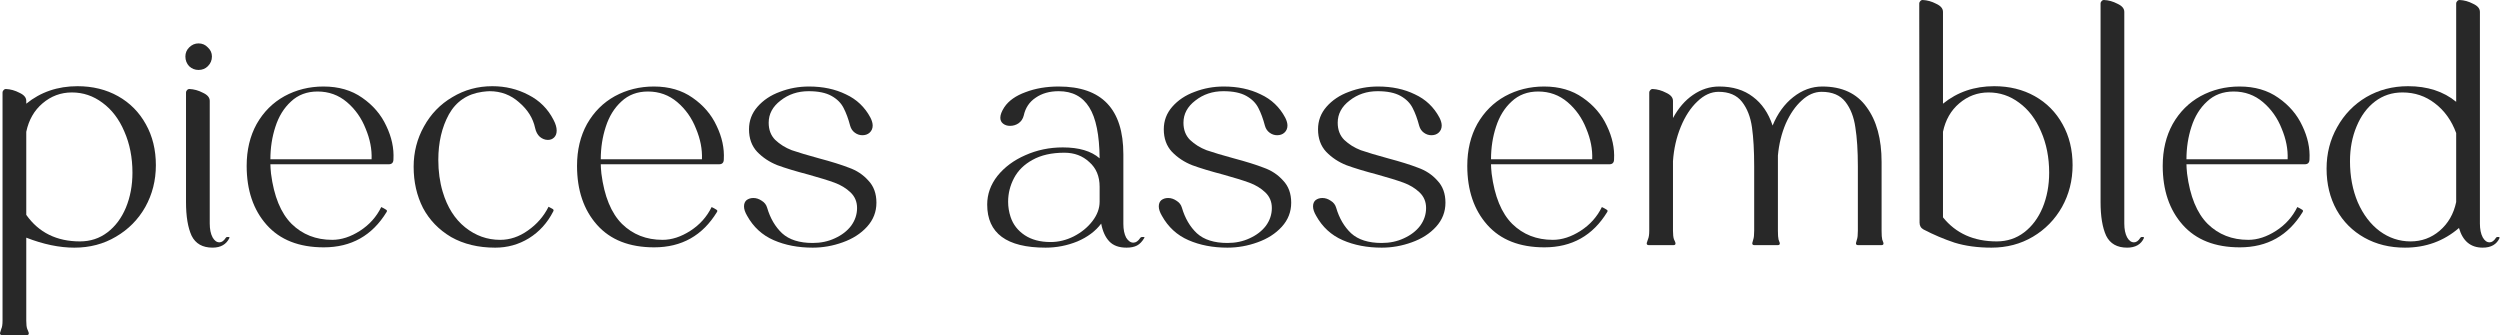
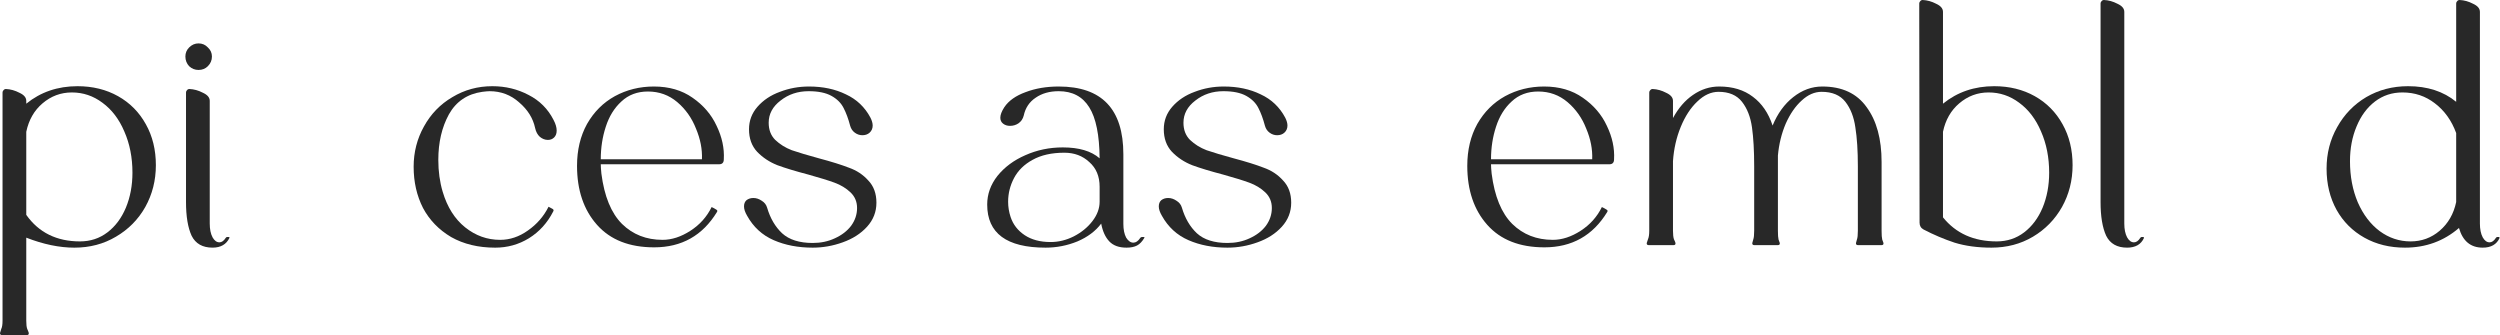
<svg xmlns="http://www.w3.org/2000/svg" fill="none" viewBox="0 0 664 89" height="89" width="664">
  <path fill="#282828" d="M638.757 65.775C634.72 65.775 631.126 64.891 627.974 63.121C624.822 61.352 622.361 58.891 620.592 55.739C618.822 52.532 617.938 48.882 617.938 44.79C617.938 40.754 618.878 37.077 620.758 33.759C622.638 30.386 625.209 27.731 628.472 25.796C631.789 23.861 635.494 22.893 639.586 22.893C644.729 22.893 648.987 24.275 652.36 27.04V1.493V0.912C652.36 0.691 652.443 0.498 652.609 0.332C652.774 0.111 652.996 0 653.272 0C654.489 0.055 655.678 0.387 656.839 0.995C658.055 1.548 658.664 2.267 658.664 3.152V59.389C658.664 60.882 658.912 62.098 659.41 63.038C659.908 63.923 660.516 64.365 661.235 64.365C661.843 64.365 662.396 63.978 662.894 63.204C663.004 63.038 663.115 62.955 663.226 62.955H663.723C663.834 62.955 663.889 63.038 663.889 63.204C663.115 64.918 661.622 65.775 659.41 65.775C656.203 65.775 654.102 64.034 653.106 60.55C649.07 64.034 644.286 65.775 638.757 65.775ZM624.158 42.8C624.158 46.836 624.85 50.486 626.232 53.748C627.67 57.011 629.605 59.555 632.038 61.379C634.526 63.204 637.264 64.117 640.25 64.117C643.18 64.117 645.752 63.177 647.964 61.297C650.231 59.361 651.696 56.817 652.36 53.666V35.335C651.143 32.017 649.263 29.39 646.719 27.455C644.231 25.52 641.356 24.552 638.093 24.552C635.328 24.552 632.895 25.354 630.794 26.957C628.693 28.561 627.061 30.773 625.9 33.593C624.739 36.358 624.158 39.427 624.158 42.8Z" />
-   <path fill="#282828" d="M594.905 65.693C588.325 65.693 583.265 63.703 579.726 59.721C576.187 55.74 574.418 50.514 574.418 44.045C574.418 39.842 575.303 36.137 577.072 32.93C578.897 29.723 581.358 27.262 584.454 25.548C587.606 23.834 591.062 22.977 594.822 22.977C598.859 22.977 602.288 23.972 605.108 25.963C607.983 27.953 610.112 30.442 611.494 33.428C612.932 36.414 613.568 39.372 613.402 42.303C613.402 43.188 612.987 43.63 612.158 43.63H580.722C580.722 44.183 580.777 45.012 580.888 46.118C581.662 52.146 583.487 56.597 586.362 59.472C589.238 62.293 592.832 63.703 597.145 63.703C599.578 63.703 602.039 62.901 604.527 61.297C607.015 59.694 608.895 57.592 610.167 54.993L610.831 55.325C610.941 55.38 611.08 55.463 611.246 55.574C611.467 55.685 611.605 55.795 611.66 55.906C611.716 56.016 611.688 56.155 611.577 56.321C607.762 62.569 602.205 65.693 594.905 65.693ZM607.596 42.303C607.707 39.648 607.181 36.939 606.02 34.174C604.914 31.354 603.255 29.004 601.043 27.124C598.831 25.244 596.233 24.304 593.246 24.304C590.426 24.304 588.076 25.188 586.196 26.958C584.316 28.672 582.934 30.912 582.049 33.676C581.164 36.386 580.722 39.261 580.722 42.303H607.596Z" />
  <path fill="#282828" d="M564.96 65.775C562.305 65.775 560.453 64.725 559.402 62.624C558.407 60.467 557.909 57.481 557.909 53.666V1.493V0.912C557.909 0.691 557.992 0.498 558.158 0.332C558.324 0.111 558.545 0 558.822 0C560.038 0.055 561.227 0.387 562.388 0.995C563.605 1.548 564.213 2.267 564.213 3.152V59.389C564.213 60.882 564.462 62.098 564.96 63.038C565.457 63.923 566.065 64.365 566.784 64.365C567.393 64.365 567.946 63.978 568.443 63.204C568.554 63.038 568.664 62.955 568.775 62.955H569.273C569.383 62.955 569.439 63.038 569.439 63.204C568.664 64.918 567.171 65.775 564.96 65.775Z" />
  <path fill="#282828" d="M528.913 65.775C525.264 65.775 522.001 65.333 519.126 64.448C516.306 63.508 513.568 62.347 510.914 60.965C510.195 60.578 509.836 59.969 509.836 59.14L509.753 4.23V0.912C509.753 0.691 509.836 0.498 510.002 0.332C510.168 0.111 510.389 0 510.665 0C511.882 0.055 513.071 0.387 514.232 0.995C515.449 1.548 516.057 2.267 516.057 3.152V27.538C519.872 24.441 524.407 22.893 529.66 22.893C533.696 22.893 537.291 23.778 540.443 25.547C543.595 27.317 546.055 29.805 547.825 33.012C549.594 36.164 550.479 39.786 550.479 43.878C550.479 47.915 549.539 51.62 547.659 54.993C545.779 58.31 543.208 60.937 539.945 62.872C536.683 64.808 533.005 65.775 528.913 65.775ZM516.057 57.73C519.485 61.988 524.241 64.117 530.323 64.117C533.088 64.117 535.521 63.315 537.623 61.711C539.724 60.108 541.355 57.923 542.516 55.158C543.678 52.338 544.258 49.242 544.258 45.869C544.258 41.832 543.539 38.182 542.102 34.92C540.719 31.657 538.784 29.114 536.295 27.289C533.862 25.464 531.153 24.552 528.167 24.552C525.236 24.552 522.637 25.52 520.37 27.455C518.158 29.335 516.72 31.851 516.057 35.003V57.73Z" />
  <path fill="#282828" d="M465.992 65.113C465.55 65.113 465.357 64.919 465.412 64.532C465.467 64.366 465.55 64.062 465.661 63.62C465.827 63.177 465.91 62.403 465.91 61.297V44.128C465.91 40.036 465.716 36.607 465.329 33.842C464.942 31.078 464.057 28.81 462.675 27.041C461.292 25.271 459.219 24.387 456.454 24.387C454.463 24.387 452.583 25.244 450.814 26.958C449.044 28.617 447.579 30.856 446.417 33.676C445.256 36.497 444.565 39.538 444.344 42.8V61.297C444.344 62.293 444.427 63.039 444.593 63.537C444.814 63.979 444.952 64.311 445.007 64.532V64.698C445.007 64.975 444.814 65.113 444.427 65.113H437.957C437.515 65.113 437.321 64.919 437.376 64.532C437.432 64.311 437.542 63.979 437.708 63.537C437.929 63.039 438.04 62.293 438.04 61.297V25.133V24.552C438.04 24.331 438.123 24.138 438.289 23.972C438.455 23.751 438.676 23.64 438.952 23.64C440.169 23.695 441.358 24.027 442.519 24.636C443.736 25.188 444.344 25.907 444.344 26.792V31.354C445.782 28.7 447.551 26.654 449.652 25.216C451.809 23.723 454.131 22.977 456.62 22.977C460.214 22.977 463.2 23.889 465.578 25.714C467.956 27.483 469.697 30.027 470.803 33.345C472.13 30.137 473.955 27.622 476.278 25.797C478.655 23.917 481.227 22.977 483.992 22.977C489.245 22.977 493.171 24.801 495.77 28.451C498.424 32.045 499.751 36.911 499.751 43.049V61.297C499.751 62.403 499.806 63.177 499.917 63.62C500.083 64.062 500.194 64.366 500.249 64.532V64.698C500.249 64.975 500.055 65.113 499.668 65.113H493.53C493.088 65.113 492.894 64.919 492.95 64.532C493.005 64.366 493.088 64.062 493.198 63.62C493.364 63.177 493.447 62.403 493.447 61.297V44.128C493.447 40.036 493.226 36.607 492.784 33.842C492.397 31.078 491.512 28.81 490.13 27.041C488.747 25.271 486.646 24.387 483.826 24.387C481.946 24.387 480.176 25.161 478.517 26.709C476.858 28.202 475.448 30.248 474.287 32.847C473.181 35.446 472.49 38.266 472.213 41.307V43.049V61.297C472.213 62.403 472.269 63.177 472.379 63.62C472.545 64.062 472.656 64.366 472.711 64.532V64.698C472.711 64.975 472.518 65.113 472.13 65.113H465.992Z" />
  <path fill="#282828" d="M410.197 65.693C403.617 65.693 398.557 63.703 395.018 59.721C391.479 55.74 389.71 50.514 389.71 44.045C389.71 39.842 390.595 36.137 392.364 32.93C394.189 29.723 396.65 27.262 399.746 25.548C402.898 23.834 406.354 22.977 410.114 22.977C414.151 22.977 417.58 23.972 420.4 25.963C423.275 27.953 425.404 30.442 426.786 33.428C428.224 36.414 428.86 39.372 428.694 42.303C428.694 43.188 428.279 43.63 427.45 43.63H396.014C396.014 44.183 396.069 45.012 396.18 46.118C396.954 52.146 398.779 56.597 401.654 59.472C404.53 62.293 408.124 63.703 412.437 63.703C414.87 63.703 417.331 62.901 419.819 61.297C422.307 59.694 424.188 57.592 425.459 54.993L426.123 55.325C426.234 55.38 426.372 55.463 426.538 55.574C426.759 55.685 426.897 55.795 426.952 55.906C427.008 56.016 426.98 56.155 426.869 56.321C423.054 62.569 417.497 65.693 410.197 65.693ZM422.888 42.303C422.999 39.648 422.473 36.939 421.312 34.174C420.206 31.354 418.547 29.004 416.335 27.124C414.124 25.244 411.525 24.304 408.539 24.304C405.718 24.304 403.368 25.188 401.488 26.958C399.608 28.672 398.226 30.912 397.341 33.676C396.456 36.386 396.014 39.261 396.014 42.303H422.888Z" />
-   <path fill="#282828" d="M366.99 65.776C363.119 65.776 359.663 65.113 356.622 63.786C353.581 62.459 351.231 60.302 349.572 57.316C349.019 56.376 348.742 55.546 348.742 54.828C348.742 54.109 348.963 53.556 349.406 53.169C349.903 52.782 350.512 52.588 351.231 52.588C352.005 52.588 352.751 52.837 353.47 53.334C354.189 53.777 354.659 54.385 354.88 55.159C355.71 57.979 357.037 60.247 358.862 61.961C360.742 63.675 363.451 64.532 366.99 64.532C369.147 64.532 371.11 64.117 372.879 63.288C374.704 62.459 376.142 61.352 377.192 59.97C378.243 58.532 378.768 56.956 378.768 55.242C378.768 53.583 378.188 52.201 377.027 51.095C375.865 49.989 374.455 49.132 372.796 48.524C371.137 47.915 368.815 47.197 365.829 46.367C362.456 45.482 359.719 44.653 357.617 43.879C355.516 43.049 353.719 41.86 352.226 40.312C350.788 38.764 350.069 36.773 350.069 34.34C350.069 32.073 350.816 30.082 352.309 28.368C353.857 26.599 355.848 25.271 358.281 24.387C360.714 23.447 363.285 22.977 365.995 22.977C369.7 22.977 372.962 23.668 375.782 25.05C378.658 26.377 380.842 28.451 382.335 31.271C382.722 32.045 382.916 32.736 382.916 33.345C382.916 34.119 382.639 34.755 382.086 35.252C381.588 35.695 380.953 35.916 380.178 35.916C379.46 35.916 378.796 35.695 378.188 35.252C377.579 34.81 377.165 34.202 376.944 33.428C376.446 31.548 375.865 29.972 375.202 28.7C374.538 27.373 373.46 26.294 371.967 25.465C370.474 24.636 368.455 24.221 365.912 24.221C363.036 24.221 360.548 25.05 358.447 26.709C356.346 28.313 355.295 30.276 355.295 32.598C355.295 34.478 355.875 35.999 357.037 37.16C358.253 38.321 359.719 39.234 361.433 39.897C363.202 40.506 365.608 41.224 368.649 42.054C371.967 42.939 374.621 43.768 376.612 44.542C378.658 45.261 380.372 46.395 381.754 47.943C383.192 49.436 383.911 51.399 383.911 53.832C383.911 56.265 383.082 58.394 381.423 60.219C379.764 62.044 377.607 63.426 374.953 64.366C372.354 65.306 369.7 65.776 366.99 65.776Z" />
  <path fill="#282828" d="M326.022 65.776C322.152 65.776 318.696 65.113 315.654 63.786C312.613 62.459 310.263 60.302 308.604 57.316C308.051 56.376 307.774 55.546 307.774 54.828C307.774 54.109 307.996 53.556 308.438 53.169C308.936 52.782 309.544 52.588 310.263 52.588C311.037 52.588 311.783 52.837 312.502 53.334C313.221 53.777 313.691 54.385 313.912 55.159C314.742 57.979 316.069 60.247 317.894 61.961C319.774 63.675 322.483 64.532 326.022 64.532C328.179 64.532 330.142 64.117 331.911 63.288C333.736 62.459 335.174 61.352 336.225 59.97C337.275 58.532 337.801 56.956 337.801 55.242C337.801 53.583 337.22 52.201 336.059 51.095C334.898 49.989 333.487 49.132 331.829 48.524C330.17 47.915 327.847 47.197 324.861 46.367C321.488 45.482 318.751 44.653 316.65 43.879C314.548 43.049 312.751 41.86 311.258 40.312C309.82 38.764 309.102 36.773 309.102 34.34C309.102 32.073 309.848 30.082 311.341 28.368C312.889 26.599 314.88 25.271 317.313 24.387C319.746 23.447 322.317 22.977 325.027 22.977C328.732 22.977 331.994 23.668 334.815 25.05C337.69 26.377 339.874 28.451 341.367 31.271C341.754 32.045 341.948 32.736 341.948 33.345C341.948 34.119 341.671 34.755 341.118 35.252C340.621 35.695 339.985 35.916 339.211 35.916C338.492 35.916 337.828 35.695 337.22 35.252C336.612 34.81 336.197 34.202 335.976 33.428C335.478 31.548 334.898 29.972 334.234 28.7C333.57 27.373 332.492 26.294 330.999 25.465C329.506 24.636 327.488 24.221 324.944 24.221C322.069 24.221 319.58 25.05 317.479 26.709C315.378 28.313 314.327 30.276 314.327 32.598C314.327 34.478 314.908 35.999 316.069 37.16C317.285 38.321 318.751 39.234 320.465 39.897C322.235 40.506 324.64 41.224 327.681 42.054C330.999 42.939 333.653 43.768 335.644 44.542C337.69 45.261 339.404 46.395 340.787 47.943C342.224 49.436 342.943 51.399 342.943 53.832C342.943 56.265 342.114 58.394 340.455 60.219C338.796 62.044 336.639 63.426 333.985 64.366C331.386 65.306 328.732 65.776 326.022 65.776Z" />
  <path fill="#282828" d="M299.194 65.776C297.203 65.776 295.682 65.223 294.632 64.117C293.581 63.011 292.862 61.435 292.475 59.389C290.982 61.38 288.881 62.956 286.171 64.117C283.462 65.223 280.642 65.776 277.711 65.776C267.37 65.776 262.2 61.961 262.2 54.33C262.2 51.565 263.113 49.021 264.937 46.699C266.817 44.376 269.278 42.552 272.32 41.224C275.416 39.842 278.734 39.151 282.273 39.151C286.586 39.151 289.849 40.119 292.06 42.054C292.005 35.861 291.093 31.354 289.323 28.534C287.554 25.659 284.844 24.221 281.195 24.221C278.762 24.221 276.716 24.801 275.057 25.963C273.398 27.069 272.347 28.645 271.905 30.691C271.684 31.575 271.214 32.266 270.495 32.764C269.831 33.206 269.085 33.428 268.255 33.428C267.536 33.428 266.928 33.234 266.43 32.847C265.933 32.46 265.684 31.935 265.684 31.271C265.684 30.497 266.043 29.557 266.762 28.451C267.923 26.737 269.804 25.41 272.402 24.47C275.001 23.474 277.932 22.977 281.195 22.977C292.641 22.977 298.364 28.976 298.364 40.976V59.472C298.364 60.965 298.613 62.182 299.111 63.122C299.664 64.007 300.3 64.449 301.019 64.449C301.682 64.449 302.29 64.034 302.843 63.205C302.954 63.039 303.092 62.956 303.258 62.956H303.756C303.977 62.956 304.032 63.039 303.922 63.205C303.369 64.145 302.733 64.809 302.014 65.196C301.295 65.583 300.355 65.776 299.194 65.776ZM268.421 57.648C269.085 59.638 270.329 61.242 272.154 62.459C273.978 63.675 276.273 64.283 279.038 64.283C281.139 64.283 283.185 63.786 285.176 62.79C287.222 61.74 288.881 60.385 290.153 58.726C291.425 57.067 292.06 55.353 292.06 53.583V49.602C292.06 46.837 291.148 44.653 289.323 43.049C287.554 41.39 285.342 40.561 282.688 40.561C279.315 40.561 276.494 41.197 274.227 42.469C272.015 43.685 270.384 45.289 269.334 47.279C268.283 49.27 267.758 51.371 267.758 53.583C267.758 54.966 267.979 56.321 268.421 57.648Z" />
  <path fill="#282828" d="M215.857 65.776C211.987 65.776 208.53 65.113 205.489 63.786C202.448 62.459 200.098 60.302 198.439 57.316C197.886 56.376 197.609 55.546 197.609 54.828C197.609 54.109 197.831 53.556 198.273 53.169C198.771 52.782 199.379 52.588 200.098 52.588C200.872 52.588 201.618 52.837 202.337 53.334C203.056 53.777 203.526 54.385 203.747 55.159C204.577 57.979 205.904 60.247 207.729 61.961C209.609 63.675 212.318 64.532 215.857 64.532C218.014 64.532 219.977 64.117 221.746 63.288C223.571 62.459 225.009 61.352 226.06 59.97C227.11 58.532 227.636 56.956 227.636 55.242C227.636 53.583 227.055 52.201 225.894 51.095C224.732 49.989 223.322 49.132 221.663 48.524C220.005 47.915 217.682 47.197 214.696 46.367C211.323 45.482 208.586 44.653 206.485 43.879C204.383 43.049 202.586 41.86 201.093 40.312C199.655 38.764 198.936 36.773 198.936 34.34C198.936 32.073 199.683 30.082 201.176 28.368C202.724 26.599 204.715 25.271 207.148 24.387C209.581 23.447 212.152 22.977 214.862 22.977C218.567 22.977 221.829 23.668 224.65 25.05C227.525 26.377 229.709 28.451 231.202 31.271C231.589 32.045 231.783 32.736 231.783 33.345C231.783 34.119 231.506 34.755 230.953 35.252C230.456 35.695 229.82 35.916 229.046 35.916C228.327 35.916 227.663 35.695 227.055 35.252C226.447 34.81 226.032 34.202 225.811 33.428C225.313 31.548 224.732 29.972 224.069 28.7C223.405 27.373 222.327 26.294 220.834 25.465C219.341 24.636 217.323 24.221 214.779 24.221C211.904 24.221 209.415 25.05 207.314 26.709C205.213 28.313 204.162 30.276 204.162 32.598C204.162 34.478 204.743 35.999 205.904 37.16C207.12 38.321 208.586 39.234 210.3 39.897C212.069 40.506 214.475 41.224 217.516 42.054C220.834 42.939 223.488 43.768 225.479 44.542C227.525 45.261 229.239 46.395 230.622 47.943C232.059 49.436 232.778 51.399 232.778 53.832C232.778 56.265 231.949 58.394 230.29 60.219C228.631 62.044 226.474 63.426 223.82 64.366C221.221 65.306 218.567 65.776 215.857 65.776Z" />
  <path fill="#282828" d="M173.747 65.693C167.167 65.693 162.107 63.703 158.568 59.721C155.029 55.74 153.26 50.514 153.26 44.045C153.26 39.842 154.145 36.137 155.914 32.93C157.739 29.723 160.2 27.262 163.296 25.548C166.448 23.834 169.904 22.977 173.664 22.977C177.701 22.977 181.129 23.972 183.949 25.963C186.825 27.953 188.954 30.442 190.336 33.428C191.774 36.414 192.41 39.372 192.244 42.303C192.244 43.188 191.829 43.63 191 43.63H159.564C159.564 44.183 159.619 45.012 159.729 46.118C160.504 52.146 162.328 56.597 165.204 59.472C168.079 62.293 171.674 63.703 175.987 63.703C178.42 63.703 180.881 62.901 183.369 61.297C185.857 59.694 187.737 57.592 189.009 54.993L189.673 55.325C189.783 55.38 189.922 55.463 190.087 55.574C190.309 55.685 190.447 55.795 190.502 55.906C190.557 56.016 190.53 56.155 190.419 56.321C186.604 62.569 181.046 65.693 173.747 65.693ZM186.438 42.303C186.548 39.648 186.023 36.939 184.862 34.174C183.756 31.354 182.097 29.004 179.885 27.124C177.673 25.244 175.074 24.304 172.088 24.304C169.268 24.304 166.918 25.188 165.038 26.958C163.158 28.672 161.775 30.912 160.891 33.676C160.006 36.386 159.564 39.261 159.564 42.303H186.438Z" />
  <path fill="#282828" d="M131.512 65.777C127.033 65.777 123.135 64.837 119.817 62.957C116.554 61.022 114.066 58.45 112.352 55.243C110.693 51.981 109.863 48.331 109.863 44.294C109.863 40.424 110.776 36.857 112.6 33.594C114.425 30.277 116.941 27.678 120.148 25.798C123.356 23.862 126.895 22.895 130.765 22.895C134.249 22.895 137.456 23.669 140.387 25.217C143.318 26.71 145.53 28.922 147.023 31.853C147.576 32.903 147.852 33.843 147.852 34.673C147.852 35.447 147.631 36.055 147.189 36.498C146.746 36.94 146.193 37.161 145.53 37.161C144.756 37.161 144.037 36.885 143.373 36.332C142.765 35.779 142.35 35.005 142.129 34.009C141.576 31.41 140.166 29.143 137.899 27.208C135.687 25.217 133.06 24.222 130.019 24.222C129.632 24.222 128.996 24.277 128.111 24.387C124.13 24.941 121.171 26.931 119.236 30.36C117.356 33.788 116.416 37.825 116.416 42.47C116.416 45.511 116.803 48.331 117.577 50.93C118.794 55.022 120.784 58.174 123.549 60.386C126.314 62.598 129.411 63.704 132.839 63.704C135.438 63.704 137.899 62.874 140.221 61.215C142.599 59.556 144.424 57.455 145.696 54.911L146.774 55.492C147.05 55.658 147.106 55.879 146.94 56.156C145.391 59.197 143.235 61.575 140.47 63.289C137.761 64.948 134.774 65.777 131.512 65.777Z" />
-   <path fill="#282828" d="M86.001 65.693C79.421 65.693 74.361 63.703 70.822 59.721C67.283 55.74 65.514 50.514 65.514 44.045C65.514 39.842 66.398 36.137 68.168 32.93C69.993 29.723 72.453 27.262 75.55 25.548C78.702 23.834 82.158 22.977 85.918 22.977C89.955 22.977 93.383 23.972 96.203 25.963C99.079 27.953 101.208 30.442 102.59 33.428C104.028 36.414 104.664 39.372 104.498 42.303C104.498 43.188 104.083 43.63 103.254 43.63H71.817C71.817 44.183 71.873 45.012 71.983 46.118C72.758 52.146 74.582 56.597 77.458 59.472C80.333 62.293 83.927 63.703 88.241 63.703C90.674 63.703 93.134 62.901 95.623 61.297C98.111 59.694 99.991 57.592 101.263 54.993L101.927 55.325C102.037 55.38 102.175 55.463 102.341 55.574C102.563 55.685 102.701 55.795 102.756 55.906C102.811 56.016 102.784 56.155 102.673 56.321C98.858 62.569 93.3 65.693 86.001 65.693ZM98.692 42.303C98.802 39.648 98.277 36.939 97.116 34.174C96.01 31.354 94.351 29.004 92.139 27.124C89.927 25.244 87.328 24.304 84.342 24.304C81.522 24.304 79.172 25.188 77.292 26.958C75.412 28.672 74.029 30.912 73.145 33.676C72.26 36.386 71.817 39.261 71.817 42.303H98.692Z" />
  <path fill="#282828" d="M56.455 65.773C53.8 65.773 51.948 64.723 50.897 62.622C49.902 60.465 49.404 57.479 49.404 53.663V25.13V24.55C49.404 24.328 49.487 24.135 49.653 23.969C49.819 23.748 50.04 23.637 50.317 23.637C51.533 23.693 52.722 24.024 53.883 24.633C55.1 25.186 55.708 25.904 55.708 26.789V59.387C55.708 60.88 55.957 62.096 56.455 63.036C56.952 63.921 57.56 64.363 58.279 64.363C58.888 64.363 59.441 63.976 59.938 63.202C60.049 63.036 60.159 62.953 60.27 62.953H60.768C60.823 62.953 60.878 62.981 60.934 63.036C60.989 63.092 60.989 63.147 60.934 63.202C60.104 64.916 58.611 65.773 56.455 65.773ZM49.238 15.011C49.238 14.071 49.57 13.269 50.234 12.606C50.953 11.887 51.782 11.527 52.722 11.527C53.717 11.527 54.547 11.887 55.21 12.606C55.929 13.269 56.289 14.071 56.289 15.011C56.289 16.006 55.929 16.863 55.21 17.582C54.547 18.246 53.717 18.578 52.722 18.578C51.782 18.578 50.953 18.246 50.234 17.582C49.57 16.863 49.238 16.006 49.238 15.011Z" />
  <path fill="#282828" d="M19.75 65.777C15.769 65.777 11.511 64.892 6.977 63.123V85.186C6.977 86.182 7.06 86.901 7.225 87.343C7.447 87.841 7.585 88.2 7.64 88.421V88.587C7.64 88.864 7.447 89.002 7.06 89.002H0.59C0.147 89.002 -0.046 88.808 0.009 88.421C0.065 88.2 0.175 87.841 0.341 87.343C0.562 86.901 0.673 86.182 0.673 85.186V25.134V24.553C0.673 24.332 0.756 24.139 0.922 23.973C1.087 23.752 1.309 23.641 1.585 23.641C2.802 23.696 3.991 24.028 5.152 24.636C6.368 25.189 6.977 25.908 6.977 26.793V27.54C10.792 24.443 15.326 22.895 20.58 22.895C24.616 22.895 28.211 23.779 31.363 25.549C34.514 27.318 36.975 29.807 38.745 33.014C40.514 36.166 41.399 39.788 41.399 43.88C41.399 47.916 40.459 51.621 38.579 54.994C36.699 58.312 34.1 60.939 30.782 62.874C27.519 64.809 23.842 65.777 19.75 65.777ZM6.977 57.068C10.294 61.768 15.05 64.118 21.243 64.118C24.008 64.118 26.441 63.316 28.542 61.713C30.644 60.109 32.275 57.925 33.436 55.16C34.597 52.34 35.178 49.243 35.178 45.87C35.178 41.834 34.459 38.184 33.021 34.922C31.639 31.659 29.704 29.115 27.215 27.291C24.782 25.466 22.073 24.553 19.087 24.553C16.156 24.553 13.557 25.521 11.29 27.456C9.078 29.337 7.64 31.853 6.977 35.005V57.068Z" />
</svg>